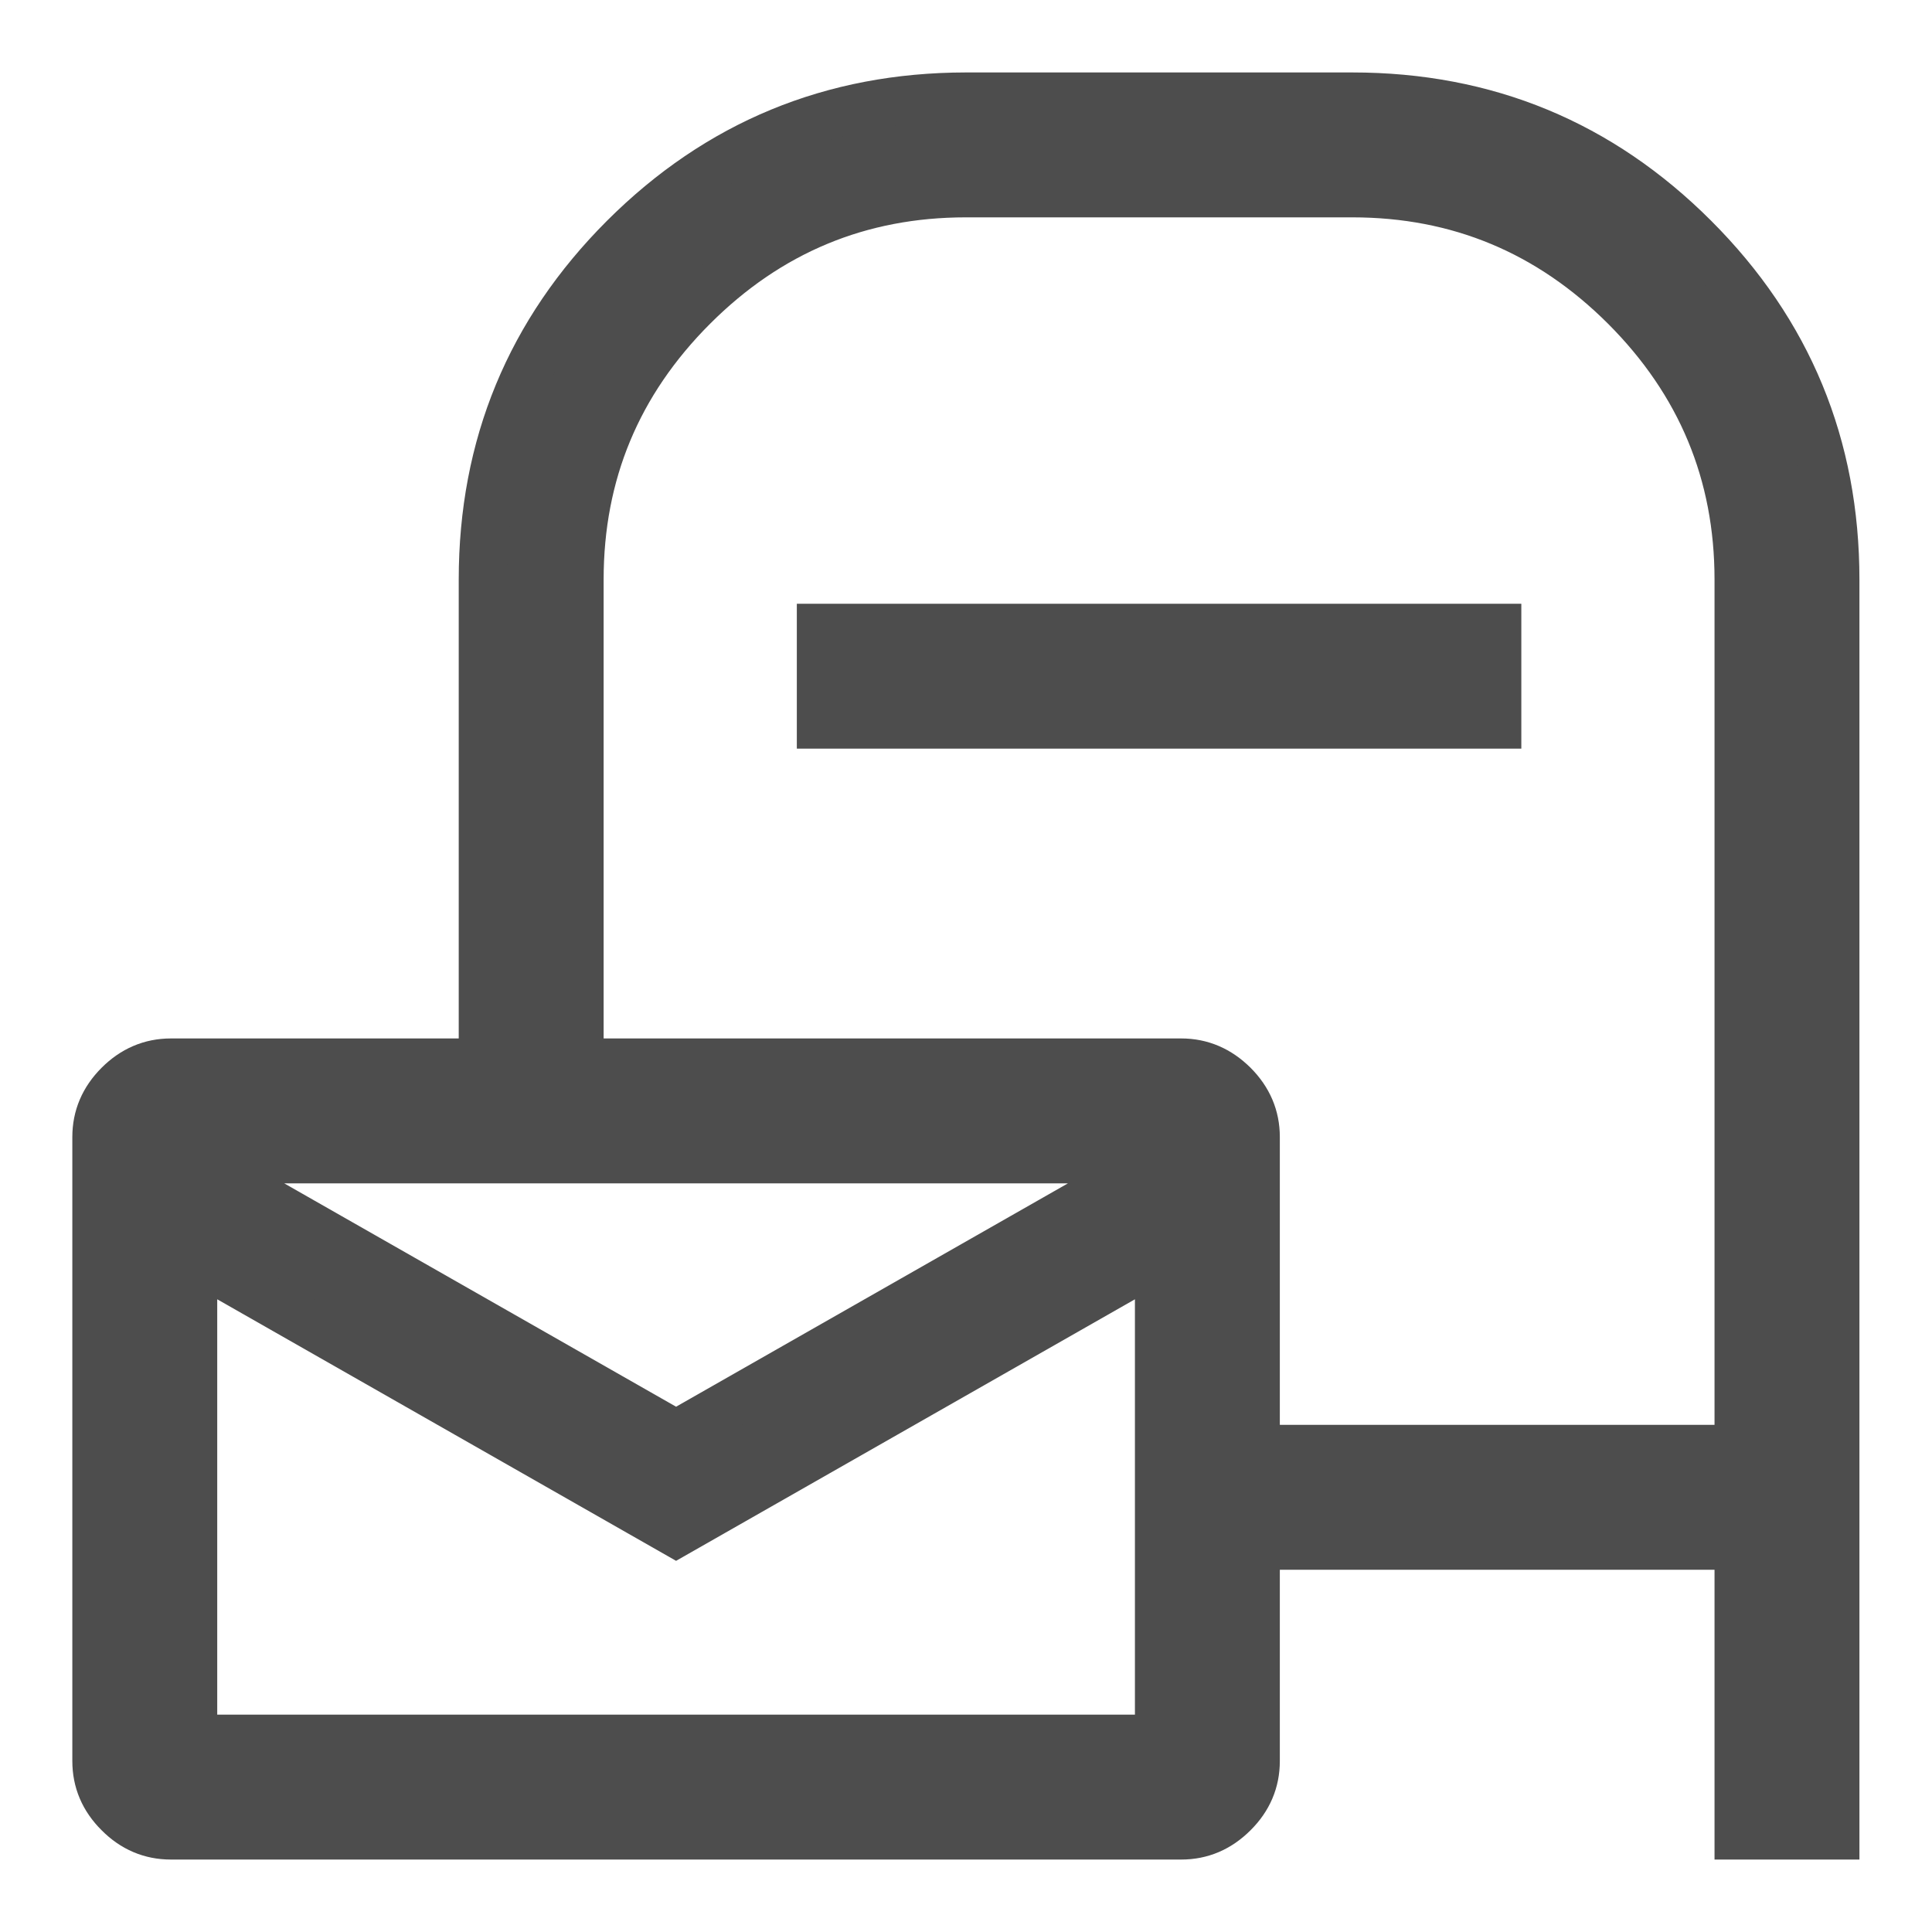
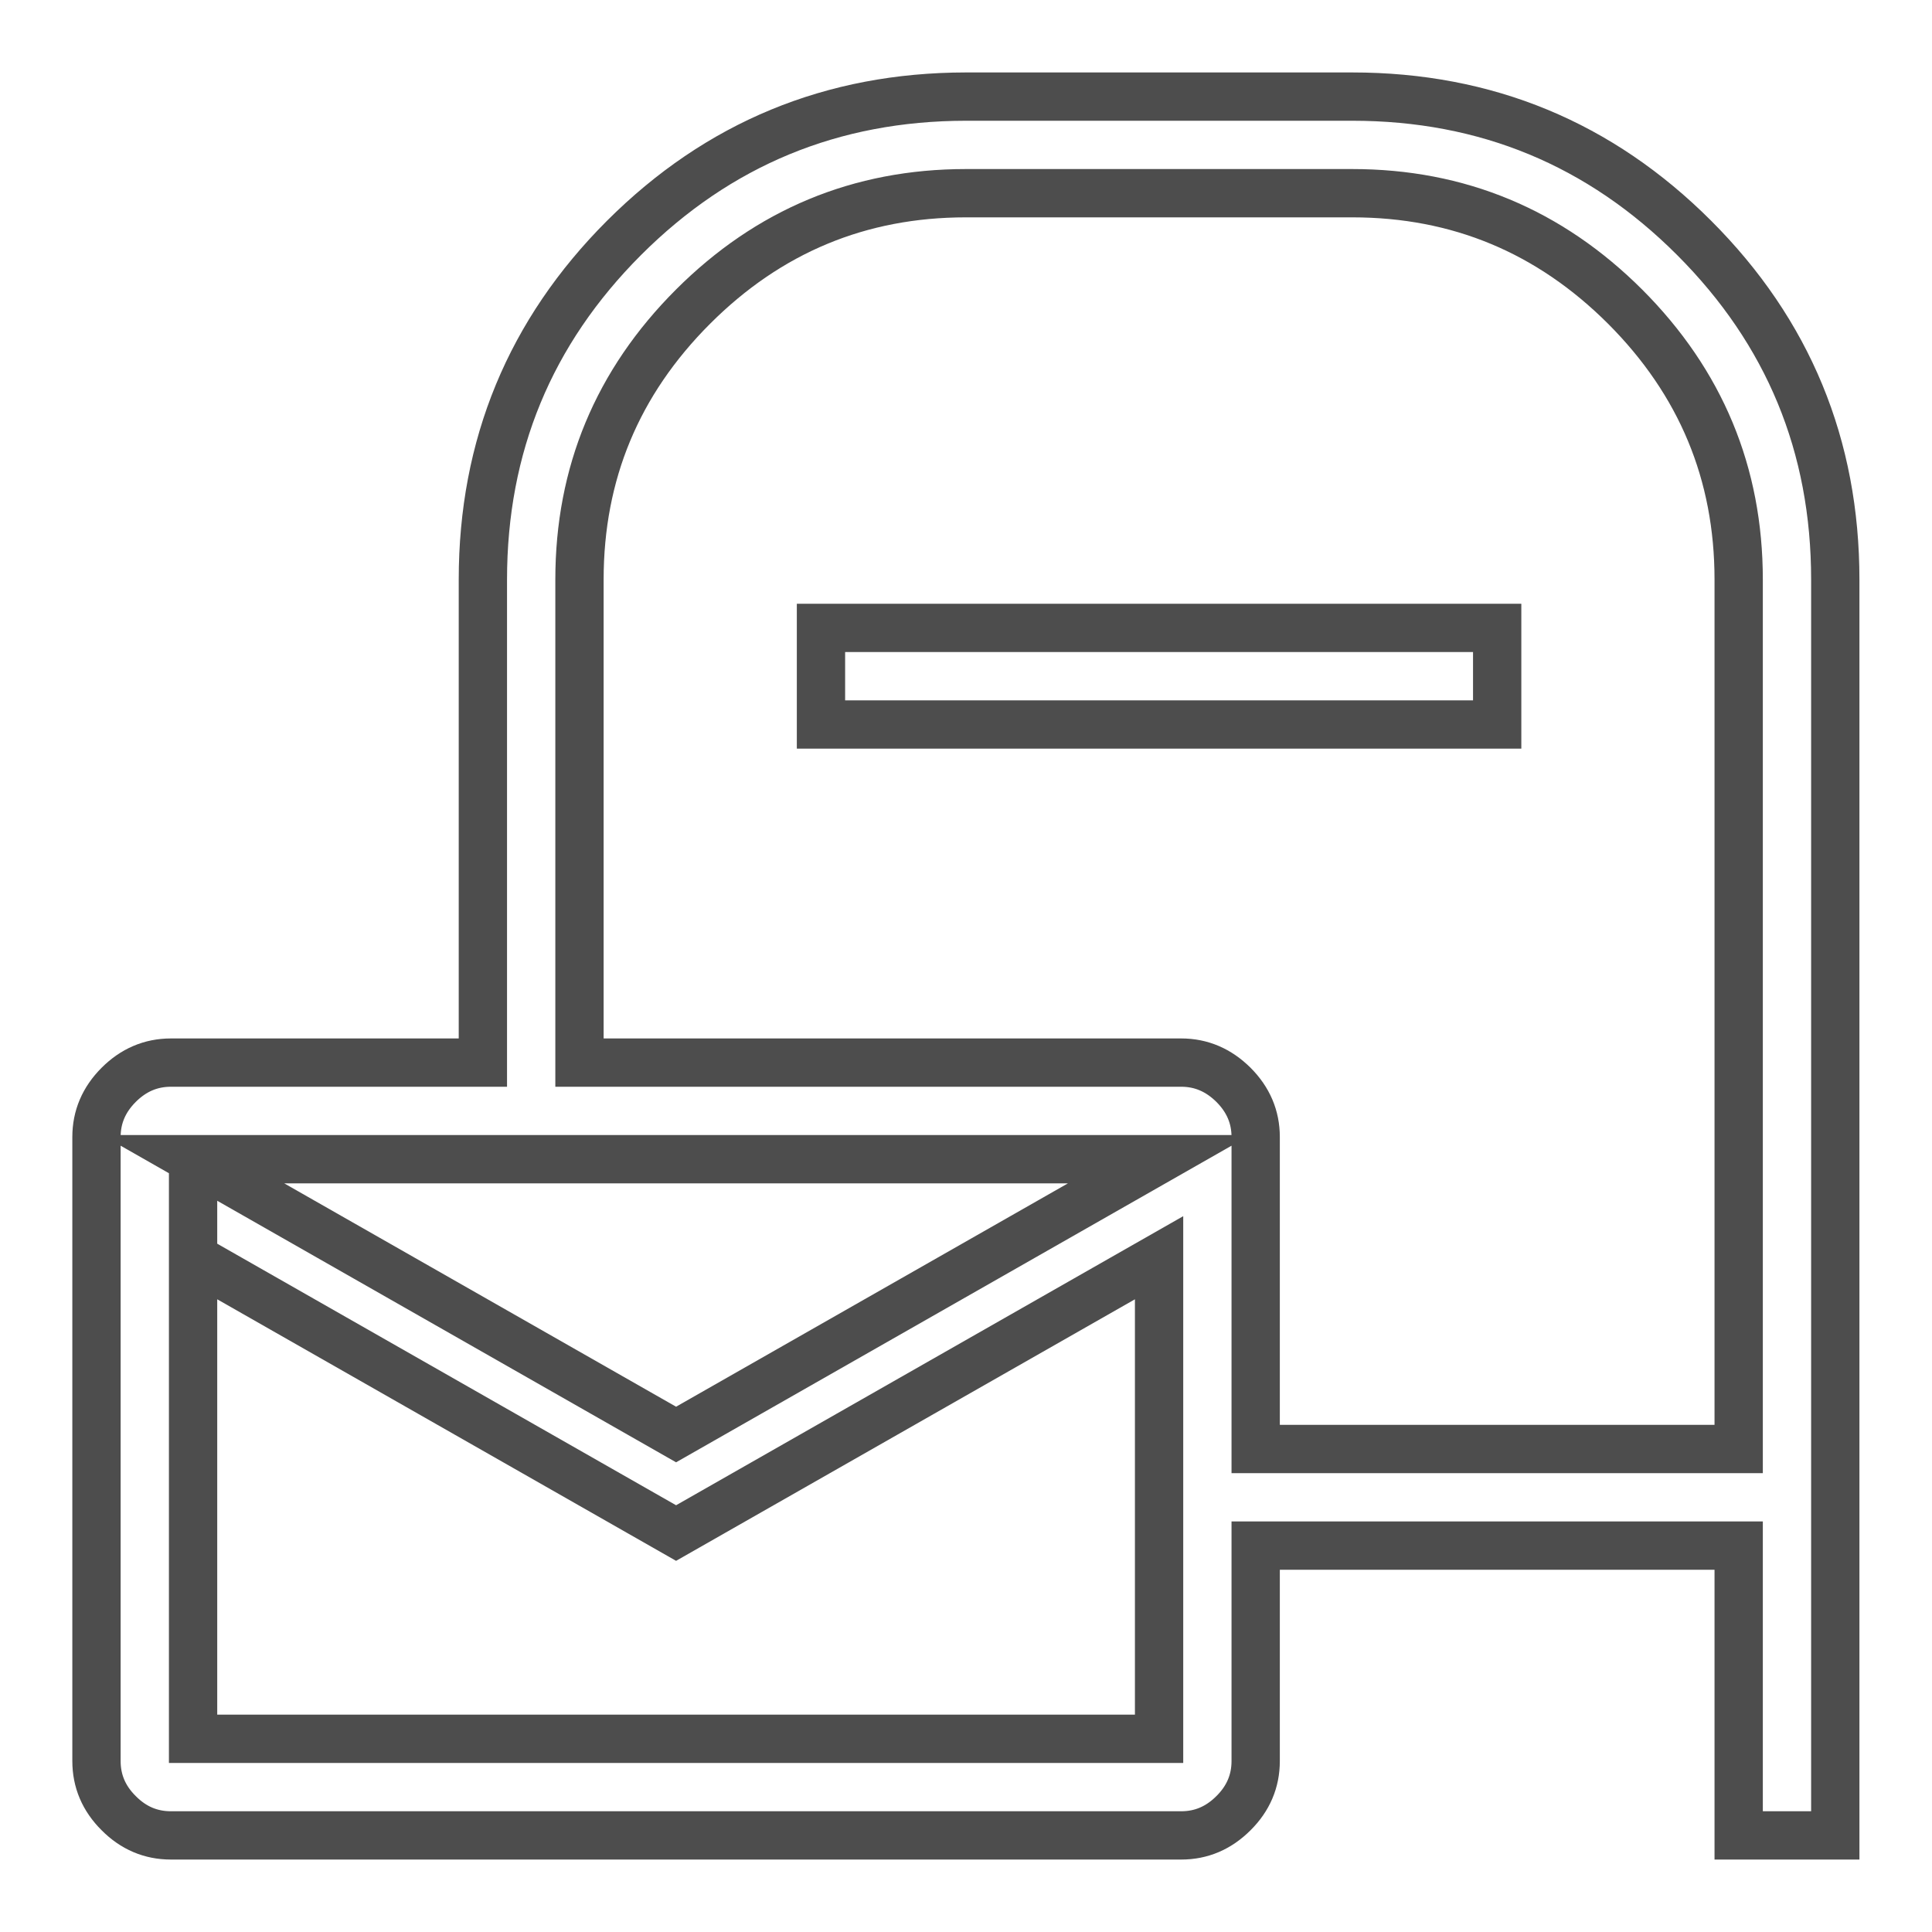
<svg xmlns="http://www.w3.org/2000/svg" width="16" height="16" viewBox="0 0 16 16" fill="none">
  <g clip-path="url(#clip0_97_1169)">
-     <path d="M10.399 12.8V14.584C10.399 14.75 10.338 14.894 10.215 15.016C10.092 15.139 9.948 15.2 9.783 15.2H1.415C1.249 15.2 1.105 15.139 0.983 15.016C0.86 14.894 0.799 14.75 0.799 14.584V9.416C0.799 9.251 0.86 9.107 0.983 8.984C1.105 8.862 1.249 8.8 1.415 8.8H3.999V4.8C3.999 3.693 4.389 2.749 5.168 1.97C5.948 1.191 6.892 0.801 7.999 0.8H11.199C12.307 0.8 13.25 1.19 14.03 1.97C14.81 2.75 15.199 3.693 15.199 4.8V15.2H14.399V12.8H10.399ZM10.399 12H14.399V4.8C14.399 3.92 14.085 3.167 13.459 2.54C12.832 1.914 12.079 1.6 11.199 1.6H7.999C7.119 1.6 6.365 1.914 5.739 2.54C5.112 3.167 4.799 3.92 4.799 4.8V8.8H9.783C9.948 8.8 10.092 8.862 10.215 8.984C10.338 9.107 10.399 9.251 10.399 9.416V12ZM6.799 6V5.2H12.399V6H6.799ZM5.599 11.88L9.599 9.6H1.599L5.599 11.88ZM5.599 12.696L1.599 10.416V14.4H9.599V10.416L5.599 12.696Z" fill="#4D4D4D" />
    <path d="M1.599 9.6H9.599L5.599 11.88L1.599 9.6ZM1.599 9.6V14.4M1.599 14.4V10.416L5.599 12.696L9.599 10.416V14.4H1.599ZM10.399 12.8V14.584C10.399 14.75 10.338 14.894 10.215 15.016C10.092 15.139 9.948 15.2 9.783 15.2H1.415C1.249 15.2 1.105 15.139 0.983 15.016C0.86 14.894 0.799 14.75 0.799 14.584V9.416C0.799 9.251 0.86 9.107 0.983 8.984C1.105 8.862 1.249 8.8 1.415 8.8H3.999V4.8C3.999 3.693 4.389 2.749 5.168 1.97C5.948 1.191 6.892 0.801 7.999 0.8H11.199C12.307 0.8 13.25 1.19 14.03 1.97C14.81 2.75 15.199 3.693 15.199 4.8V15.2H14.399V12.8H10.399ZM10.399 12H14.399V4.8C14.399 3.92 14.085 3.167 13.459 2.54C12.832 1.914 12.079 1.6 11.199 1.6H7.999C7.119 1.6 6.365 1.914 5.739 2.54C5.112 3.167 4.799 3.92 4.799 4.8V8.8H9.783C9.948 8.8 10.092 8.862 10.215 8.984C10.338 9.107 10.399 9.251 10.399 9.416V12ZM6.799 6V5.2H12.399V6H6.799Z" stroke="#4D4D4D" stroke-width="0.4" />
  </g>
  <defs>
    <clipPath id="clip0_97_1169">
      <rect width="16" height="16" fill="white" />
    </clipPath>
  </defs>
</svg>